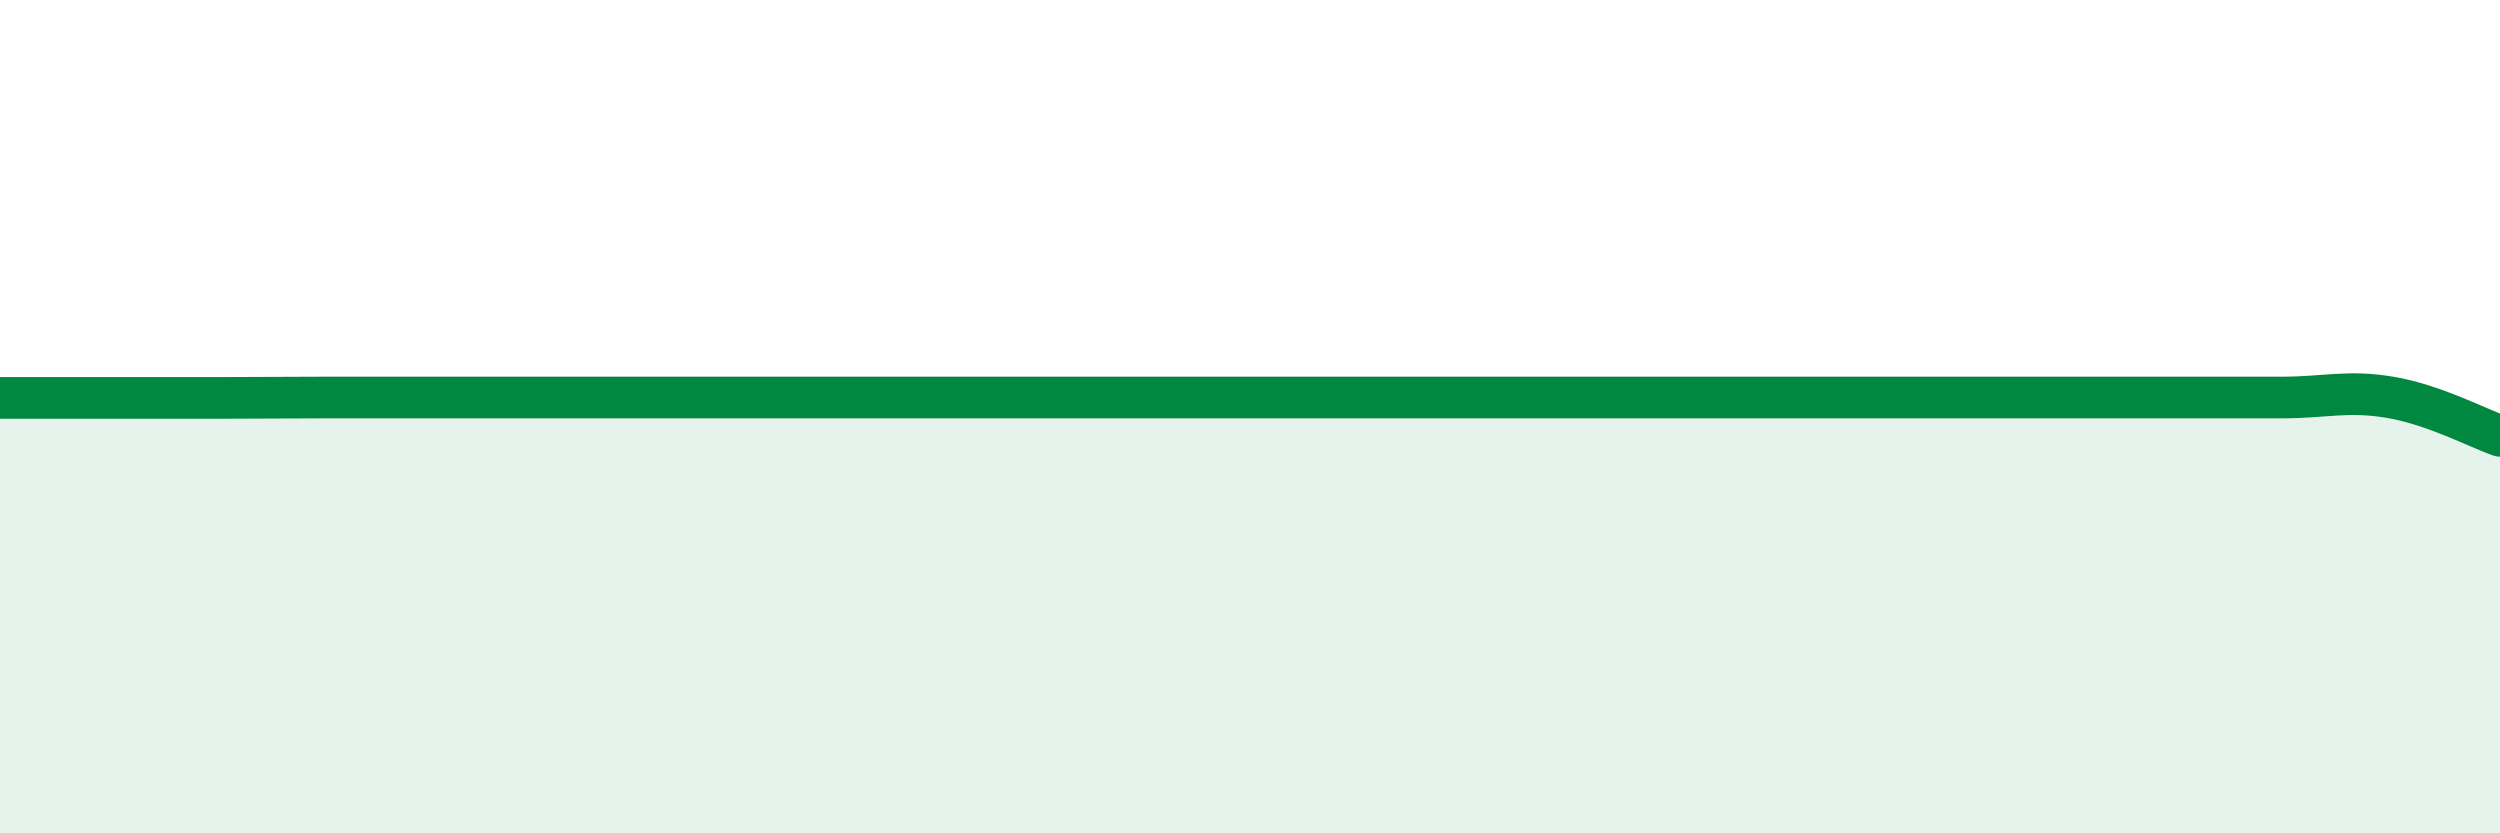
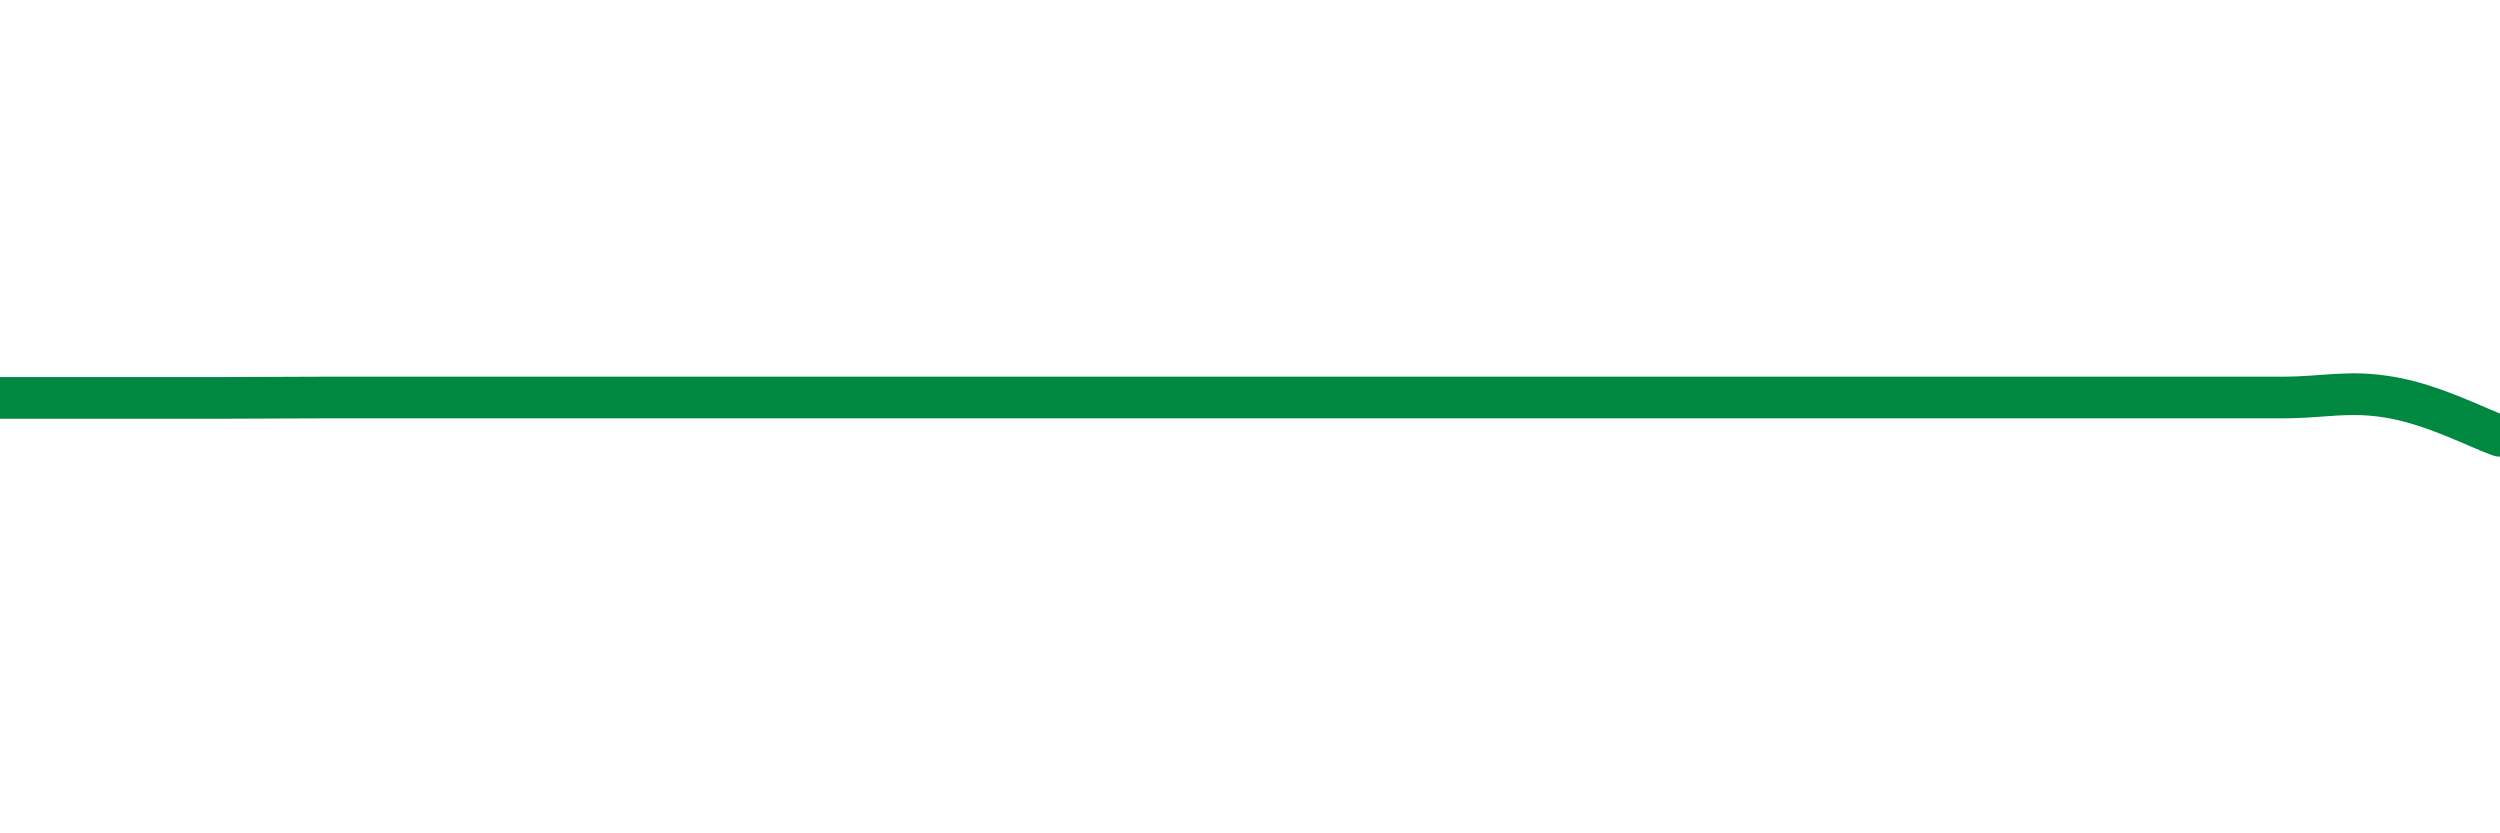
<svg xmlns="http://www.w3.org/2000/svg" width="60" height="20" viewBox="0 0 60 20">
-   <path d="M 0,9.55 C 0.52,9.55 1.57,9.55 2.61,9.55 C 3.65,9.55 4.18,9.55 5.22,9.55 C 6.26,9.55 6.79,9.54 7.83,9.54 C 8.87,9.54 9.39,9.54 10.43,9.54 C 11.47,9.54 12,9.54 13.04,9.54 C 14.08,9.54 14.61,9.54 15.65,9.54 C 16.69,9.54 17.22,9.54 18.26,9.54 C 19.3,9.54 19.83,9.54 20.87,9.54 C 21.91,9.54 22.44,9.54 23.48,9.54 C 24.52,9.54 25.05,9.54 26.09,9.54 C 27.13,9.54 27.66,9.54 28.7,9.54 C 29.74,9.54 30.26,9.54 31.3,9.54 C 32.34,9.54 32.87,9.54 33.91,9.54 C 34.95,9.54 35.48,9.54 36.52,9.54 C 37.56,9.54 38.09,9.54 39.13,9.54 C 40.17,9.54 40.7,9.54 41.74,9.54 C 42.78,9.54 43.31,9.54 44.35,9.54 C 45.39,9.54 45.92,9.54 46.96,9.54 C 48,9.54 48.53,9.54 49.57,9.54 C 50.61,9.54 51.13,9.54 52.17,9.54 C 53.21,9.54 53.74,9.54 54.78,9.54 C 55.82,9.54 56.35,9.36 57.39,9.54 C 58.43,9.72 59.48,10.28 60,10.46L60 20L0 20Z" fill="#008740" opacity="0.1" stroke-linecap="round" stroke-linejoin="round" />
-   <path d="M 0,9.55 C 0.52,9.55 1.57,9.55 2.61,9.55 C 3.65,9.55 4.18,9.55 5.22,9.55 C 6.26,9.55 6.79,9.54 7.83,9.54 C 8.87,9.54 9.39,9.54 10.43,9.54 C 11.47,9.54 12,9.54 13.04,9.54 C 14.08,9.54 14.61,9.54 15.65,9.54 C 16.69,9.54 17.22,9.54 18.26,9.54 C 19.3,9.54 19.83,9.54 20.87,9.54 C 21.91,9.54 22.44,9.54 23.48,9.54 C 24.52,9.54 25.05,9.54 26.09,9.54 C 27.13,9.54 27.66,9.54 28.7,9.54 C 29.74,9.54 30.26,9.54 31.3,9.54 C 32.34,9.54 32.87,9.54 33.91,9.54 C 34.95,9.54 35.48,9.54 36.52,9.54 C 37.56,9.54 38.09,9.54 39.13,9.54 C 40.17,9.54 40.7,9.54 41.74,9.54 C 42.78,9.54 43.31,9.54 44.35,9.54 C 45.39,9.54 45.92,9.54 46.96,9.54 C 48,9.54 48.53,9.54 49.57,9.54 C 50.61,9.54 51.13,9.54 52.17,9.54 C 53.21,9.54 53.74,9.54 54.78,9.54 C 55.82,9.54 56.35,9.36 57.39,9.54 C 58.43,9.72 59.48,10.28 60,10.46" stroke="#008740" stroke-width="1" fill="none" stroke-linecap="round" stroke-linejoin="round" />
+   <path d="M 0,9.55 C 0.52,9.55 1.57,9.55 2.61,9.55 C 3.65,9.55 4.18,9.55 5.22,9.55 C 6.26,9.55 6.79,9.54 7.83,9.54 C 8.87,9.54 9.39,9.54 10.43,9.54 C 11.47,9.54 12,9.54 13.04,9.54 C 14.08,9.54 14.61,9.54 15.65,9.54 C 16.69,9.54 17.22,9.54 18.26,9.54 C 19.3,9.54 19.83,9.54 20.87,9.54 C 21.91,9.54 22.44,9.54 23.48,9.54 C 24.52,9.54 25.05,9.54 26.09,9.54 C 27.13,9.54 27.66,9.54 28.7,9.54 C 29.74,9.54 30.26,9.54 31.3,9.54 C 32.34,9.54 32.87,9.54 33.91,9.54 C 34.95,9.54 35.48,9.54 36.52,9.54 C 37.56,9.54 38.09,9.54 39.13,9.54 C 40.17,9.54 40.7,9.54 41.74,9.54 C 42.78,9.54 43.31,9.54 44.35,9.54 C 48,9.54 48.53,9.54 49.57,9.54 C 50.61,9.54 51.13,9.54 52.17,9.54 C 53.21,9.54 53.74,9.54 54.78,9.54 C 55.82,9.54 56.35,9.36 57.39,9.54 C 58.43,9.72 59.48,10.28 60,10.46" stroke="#008740" stroke-width="1" fill="none" stroke-linecap="round" stroke-linejoin="round" />
</svg>